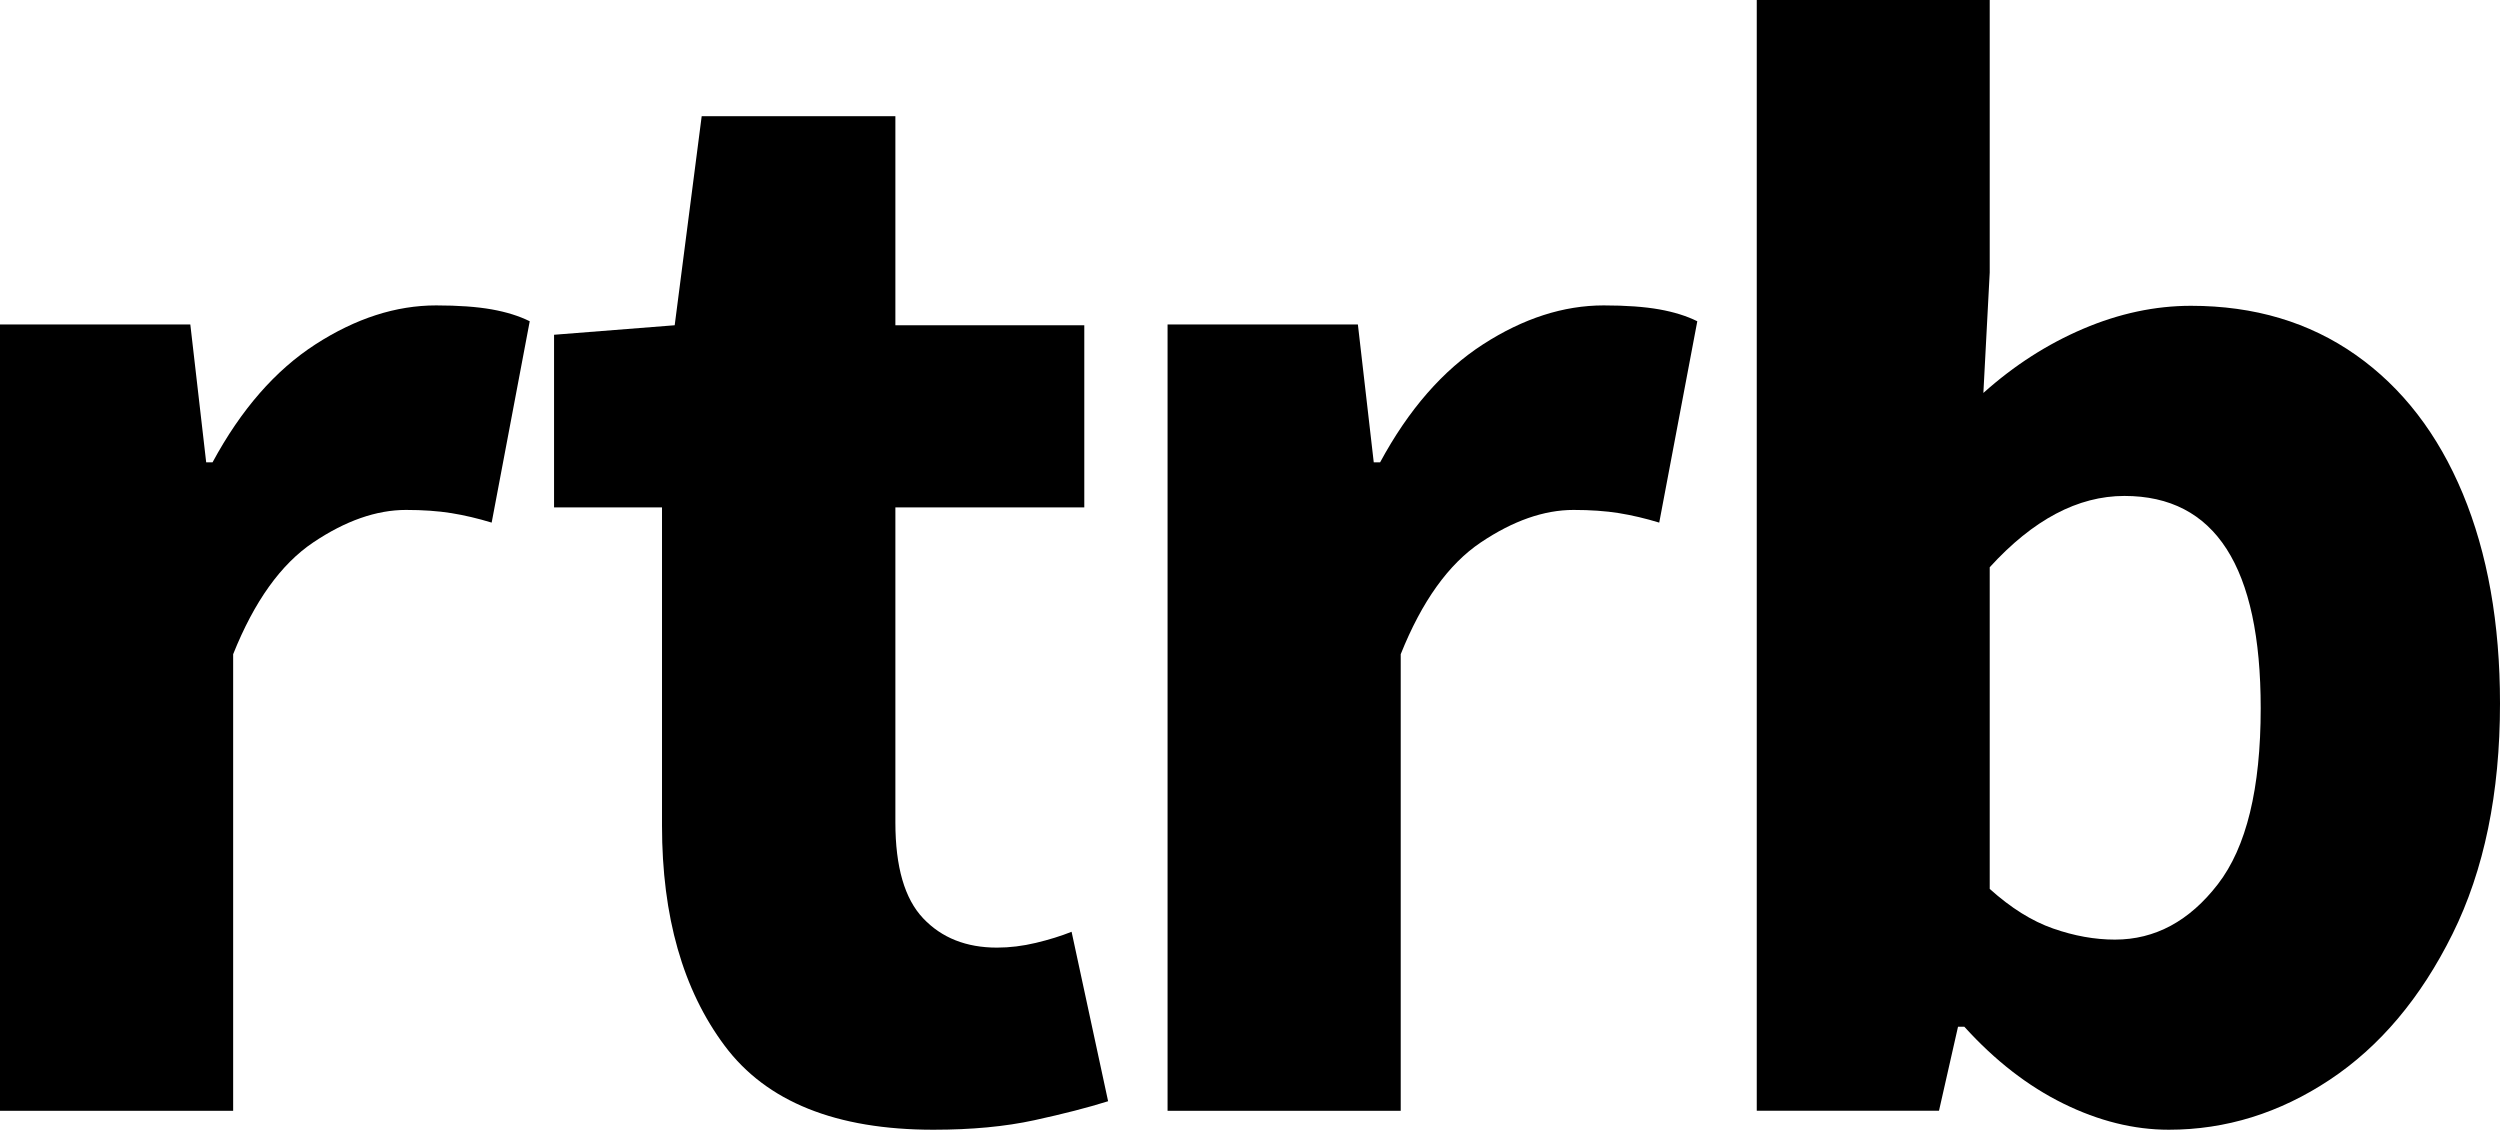
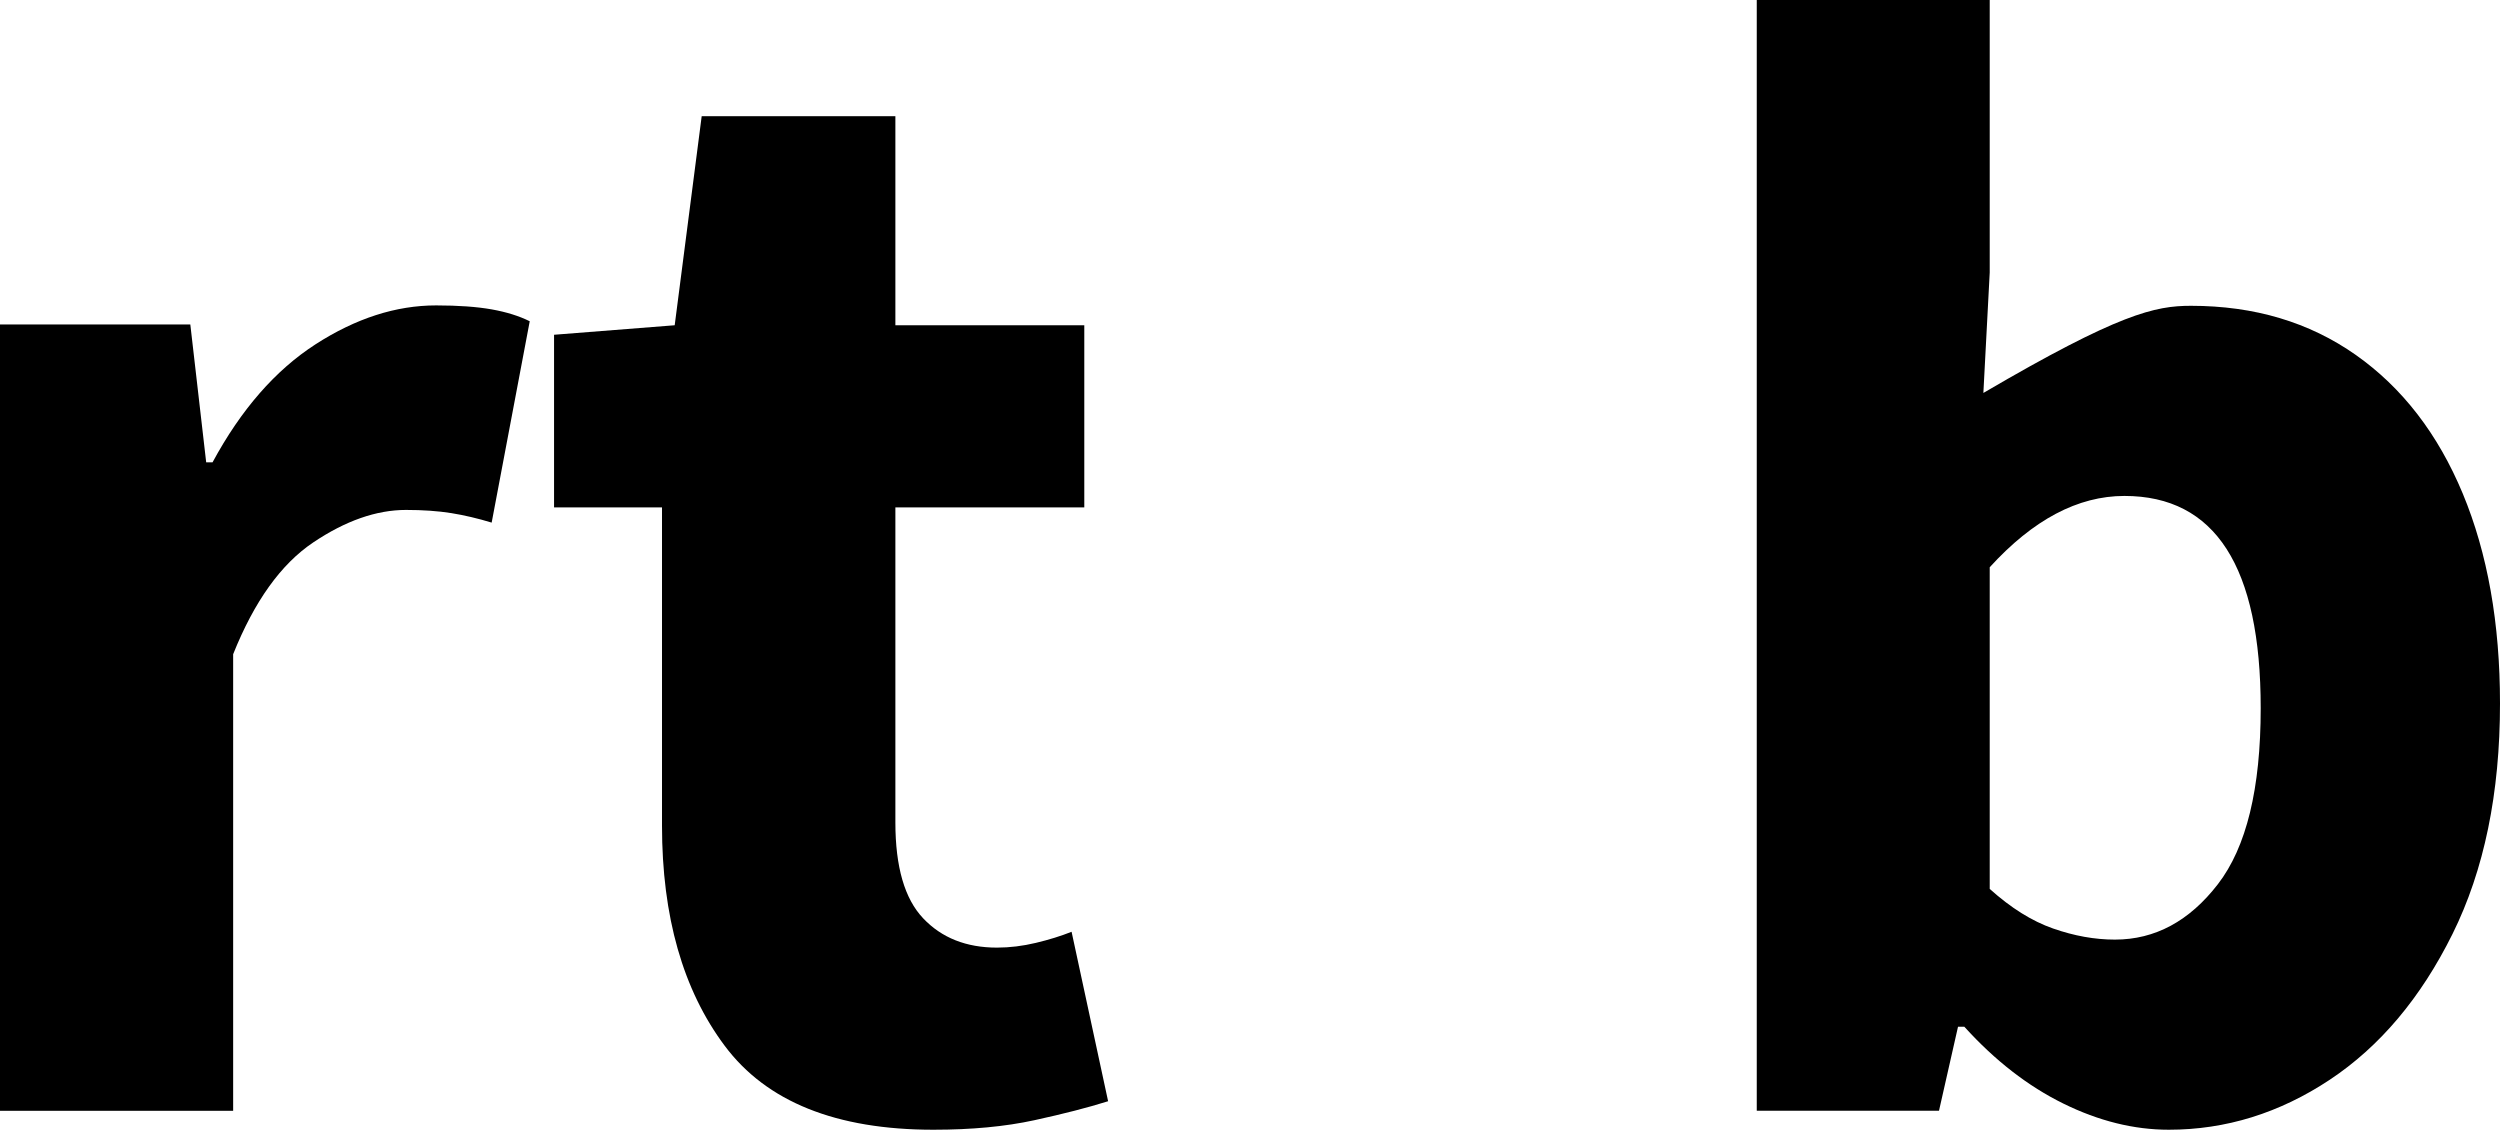
<svg xmlns="http://www.w3.org/2000/svg" width="925px" height="418px" viewBox="0 0 925 418">
  <title>Group 9</title>
  <g id="Page-1" stroke="none" stroke-width="1" fill="none" fill-rule="evenodd">
    <g id="IG-Square" transform="translate(-424, -730)" fill="#000000">
      <g id="Group-9" transform="translate(424, 730)">
        <path d="M0,411 L0,120.04 L70.415,120.04 L76.289,171.074 L78.635,171.074 C89.196,151.524 101.903,136.961 116.777,127.372 C131.642,117.795 146.503,113 161.377,113 C169.592,113 176.434,113.497 181.915,114.469 C187.388,115.449 192.084,116.914 196,118.867 L181.915,193.366 C176.827,191.81 171.838,190.637 166.954,189.848 C162.057,189.068 156.48,188.676 150.227,188.676 C139.269,188.676 127.827,192.686 115.896,200.698 C103.957,208.718 94.084,222.505 86.266,242.056 L86.266,411 L0,411 Z" id="Fill-1" />
        <path d="M345.388,418 C309.353,418 283.614,407.655 268.145,386.947 C252.672,366.248 244.942,339.101 244.942,305.502 L244.942,187.726 L205,187.726 L205,123.862 L249.639,120.344 L259.625,43 L331.29,43 L331.29,120.344 L401.188,120.344 L401.188,187.726 L331.29,187.726 L331.29,304.33 C331.29,320.736 334.712,332.553 341.569,339.776 C348.418,347.012 357.523,350.618 368.884,350.618 C373.585,350.618 378.373,350.034 383.274,348.863 C388.167,347.692 392.572,346.325 396.487,344.757 L410,407.455 C402.554,409.797 393.453,412.144 382.685,414.486 C371.909,416.833 359.486,418 345.388,418" id="Fill-3" />
-         <path d="M432,411 L432,120.04 L502.415,120.04 L508.289,171.074 L510.635,171.074 C521.196,151.524 533.903,136.961 548.777,127.372 C563.642,117.795 578.503,113 593.377,113 C601.592,113 608.434,113.497 613.915,114.469 C619.388,115.449 624.084,116.914 628,118.867 L613.915,193.366 C608.827,191.81 603.838,190.637 598.954,189.848 C594.057,189.068 588.48,188.676 582.227,188.676 C571.269,188.676 559.827,192.686 547.896,200.698 C535.957,208.718 526.084,222.505 518.266,242.056 L518.266,411 L432,411 Z" id="Fill-5" />
-         <path d="M782.516,347.654 C797.365,347.654 810.074,340.818 820.627,327.135 C831.184,313.456 836.46,291.766 836.46,262.056 C836.46,209.688 819.647,183.498 786.032,183.498 C768.83,183.498 752.217,192.293 736.196,209.884 L736.196,328.891 C744.008,335.931 751.82,340.818 759.645,343.55 C767.462,346.286 775.083,347.654 782.516,347.654 M802.449,418 C789.548,418 776.551,414.776 763.458,408.329 C750.356,401.881 738.143,392.41 726.811,379.899 L724.466,379.899 L717.43,410.969 L650,410.969 L650,0 L736.196,0 L736.196,100.836 L733.847,145.393 C745.18,135.234 757.493,127.323 770.791,121.647 C784.071,115.992 797.365,113.147 810.662,113.147 C834.116,113.147 854.433,119.215 871.639,131.322 C888.837,143.441 902.03,160.544 911.219,182.622 C920.399,204.709 925,230.603 925,260.3 C925,293.522 919.135,321.96 907.411,345.602 C895.681,369.256 880.528,387.227 861.966,399.538 C843.397,411.849 823.559,418 802.449,418" id="Fill-7" />
+         <path d="M782.516,347.654 C797.365,347.654 810.074,340.818 820.627,327.135 C831.184,313.456 836.46,291.766 836.46,262.056 C836.46,209.688 819.647,183.498 786.032,183.498 C768.83,183.498 752.217,192.293 736.196,209.884 L736.196,328.891 C744.008,335.931 751.82,340.818 759.645,343.55 C767.462,346.286 775.083,347.654 782.516,347.654 M802.449,418 C789.548,418 776.551,414.776 763.458,408.329 C750.356,401.881 738.143,392.41 726.811,379.899 L724.466,379.899 L717.43,410.969 L650,410.969 L650,0 L736.196,0 L736.196,100.836 L733.847,145.393 C784.071,115.992 797.365,113.147 810.662,113.147 C834.116,113.147 854.433,119.215 871.639,131.322 C888.837,143.441 902.03,160.544 911.219,182.622 C920.399,204.709 925,230.603 925,260.3 C925,293.522 919.135,321.96 907.411,345.602 C895.681,369.256 880.528,387.227 861.966,399.538 C843.397,411.849 823.559,418 802.449,418" id="Fill-7" />
      </g>
    </g>
  </g>
</svg>